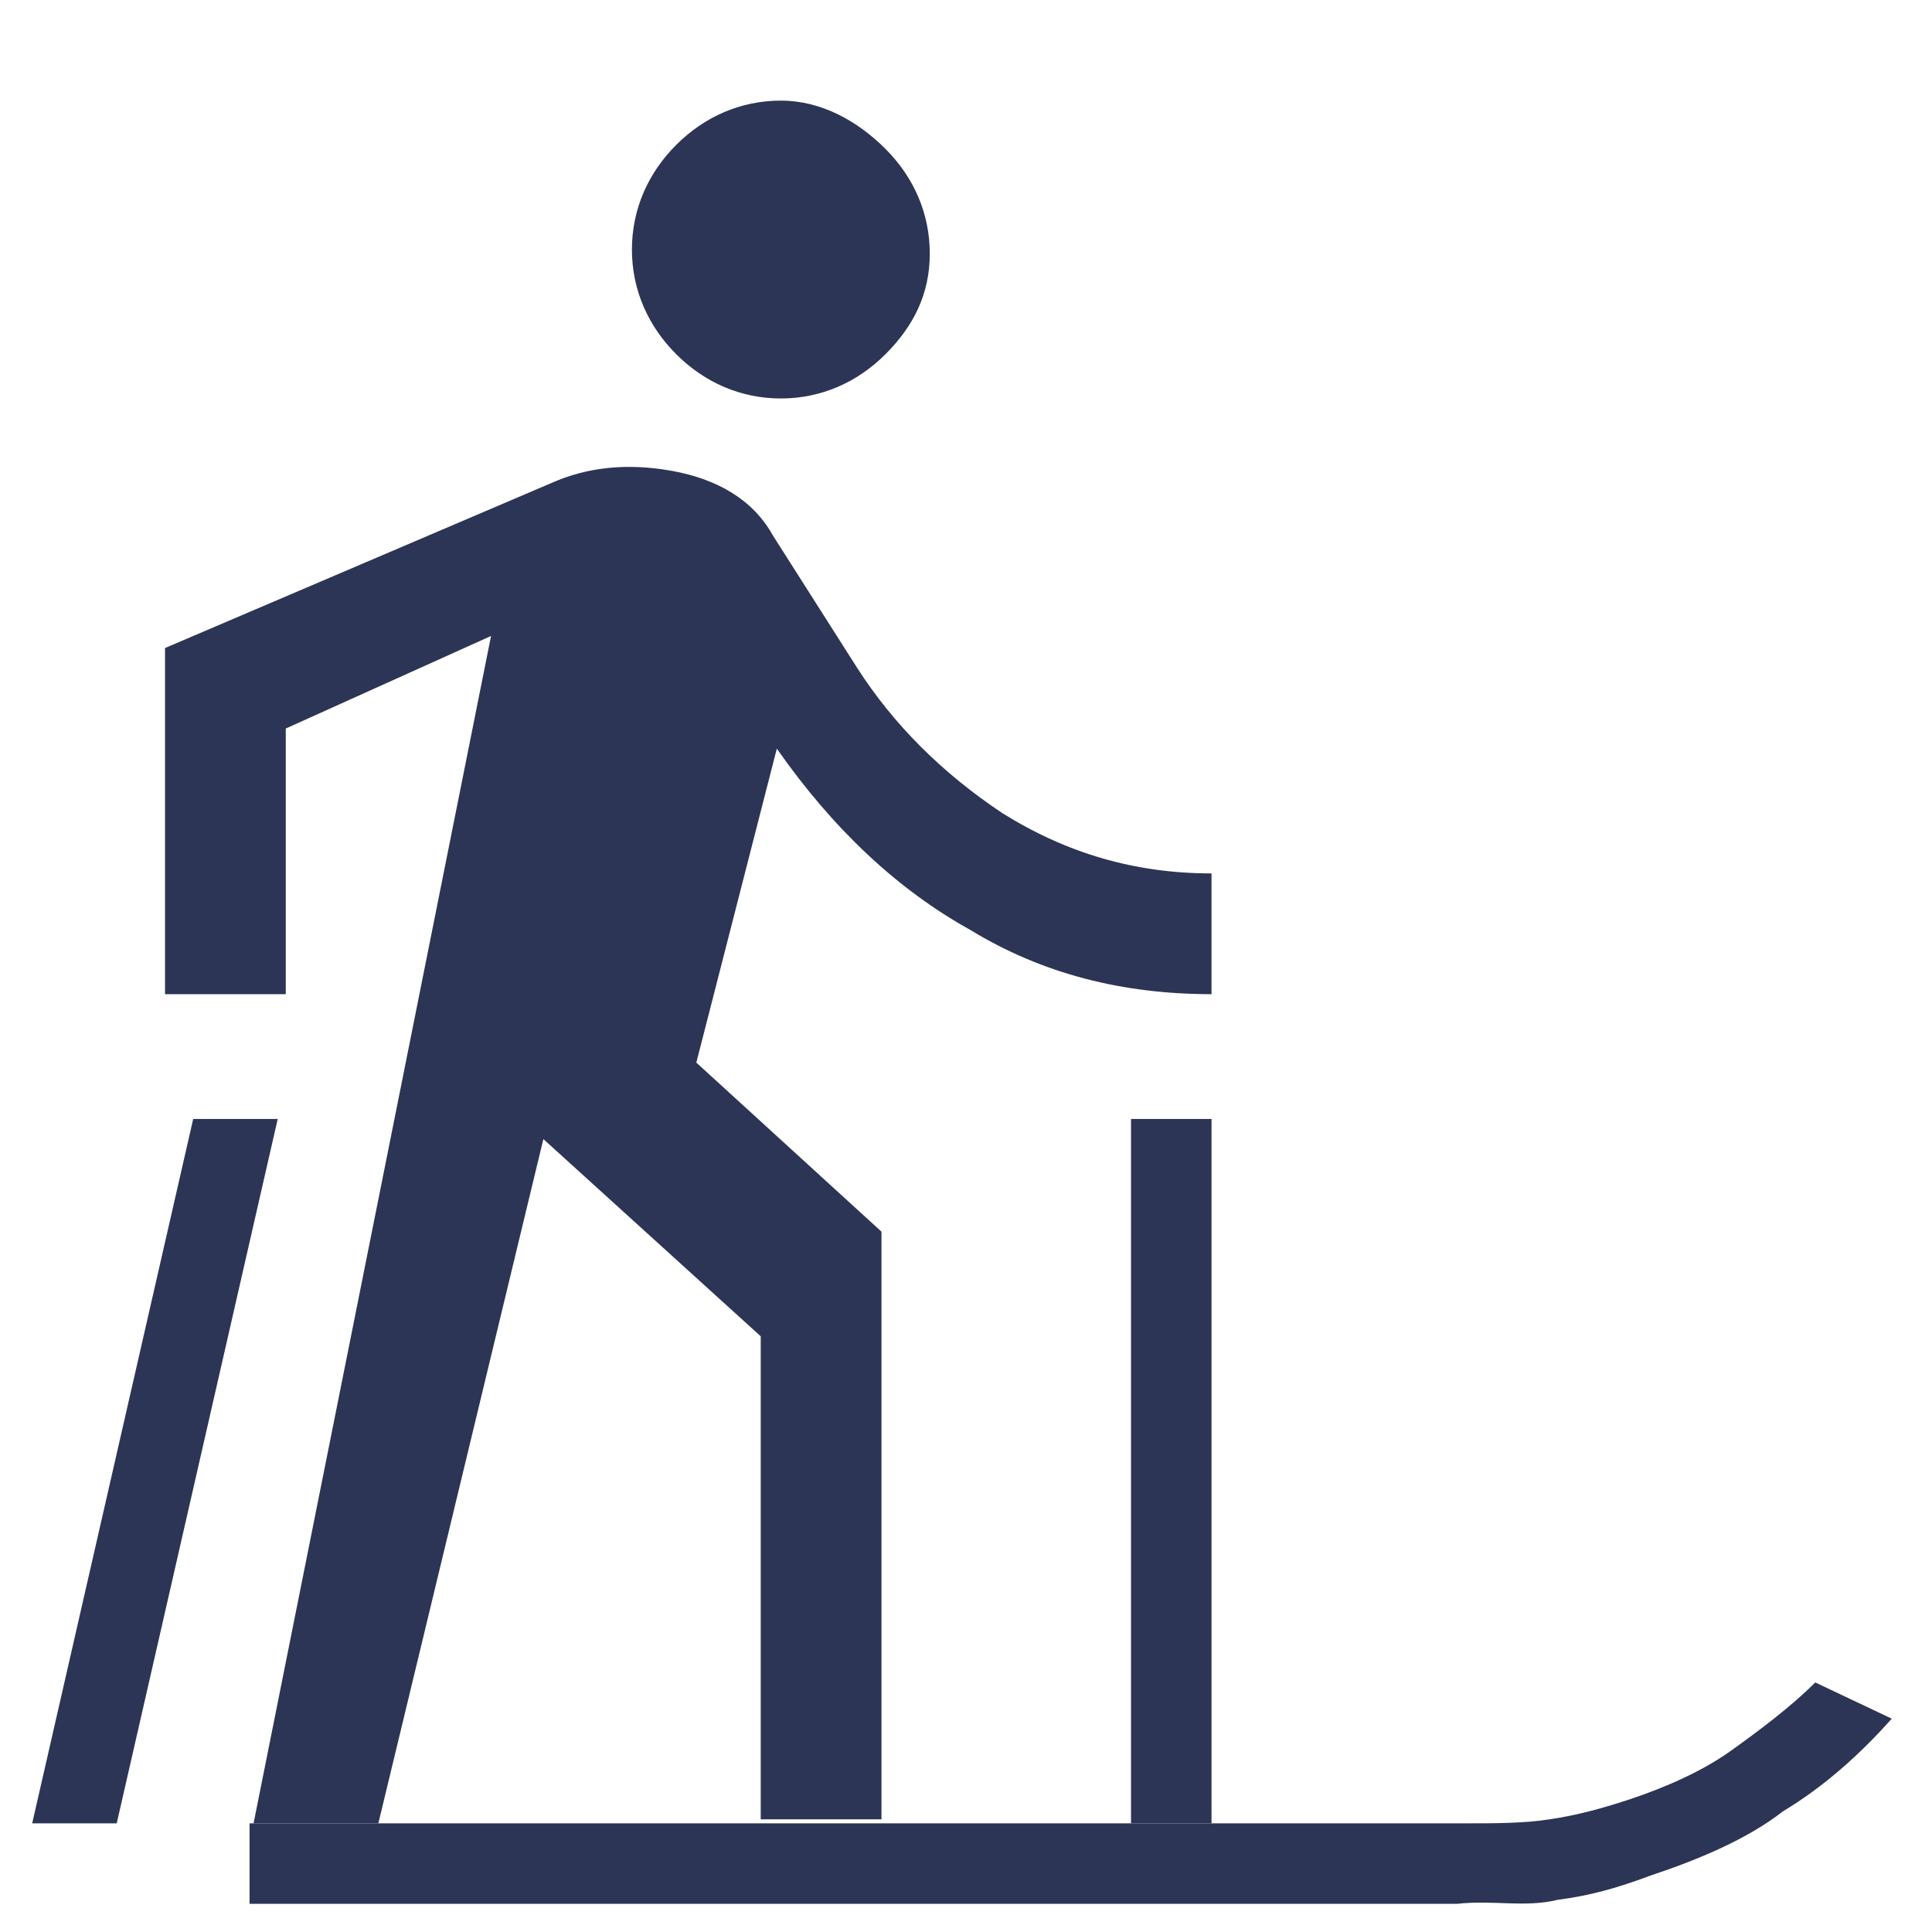
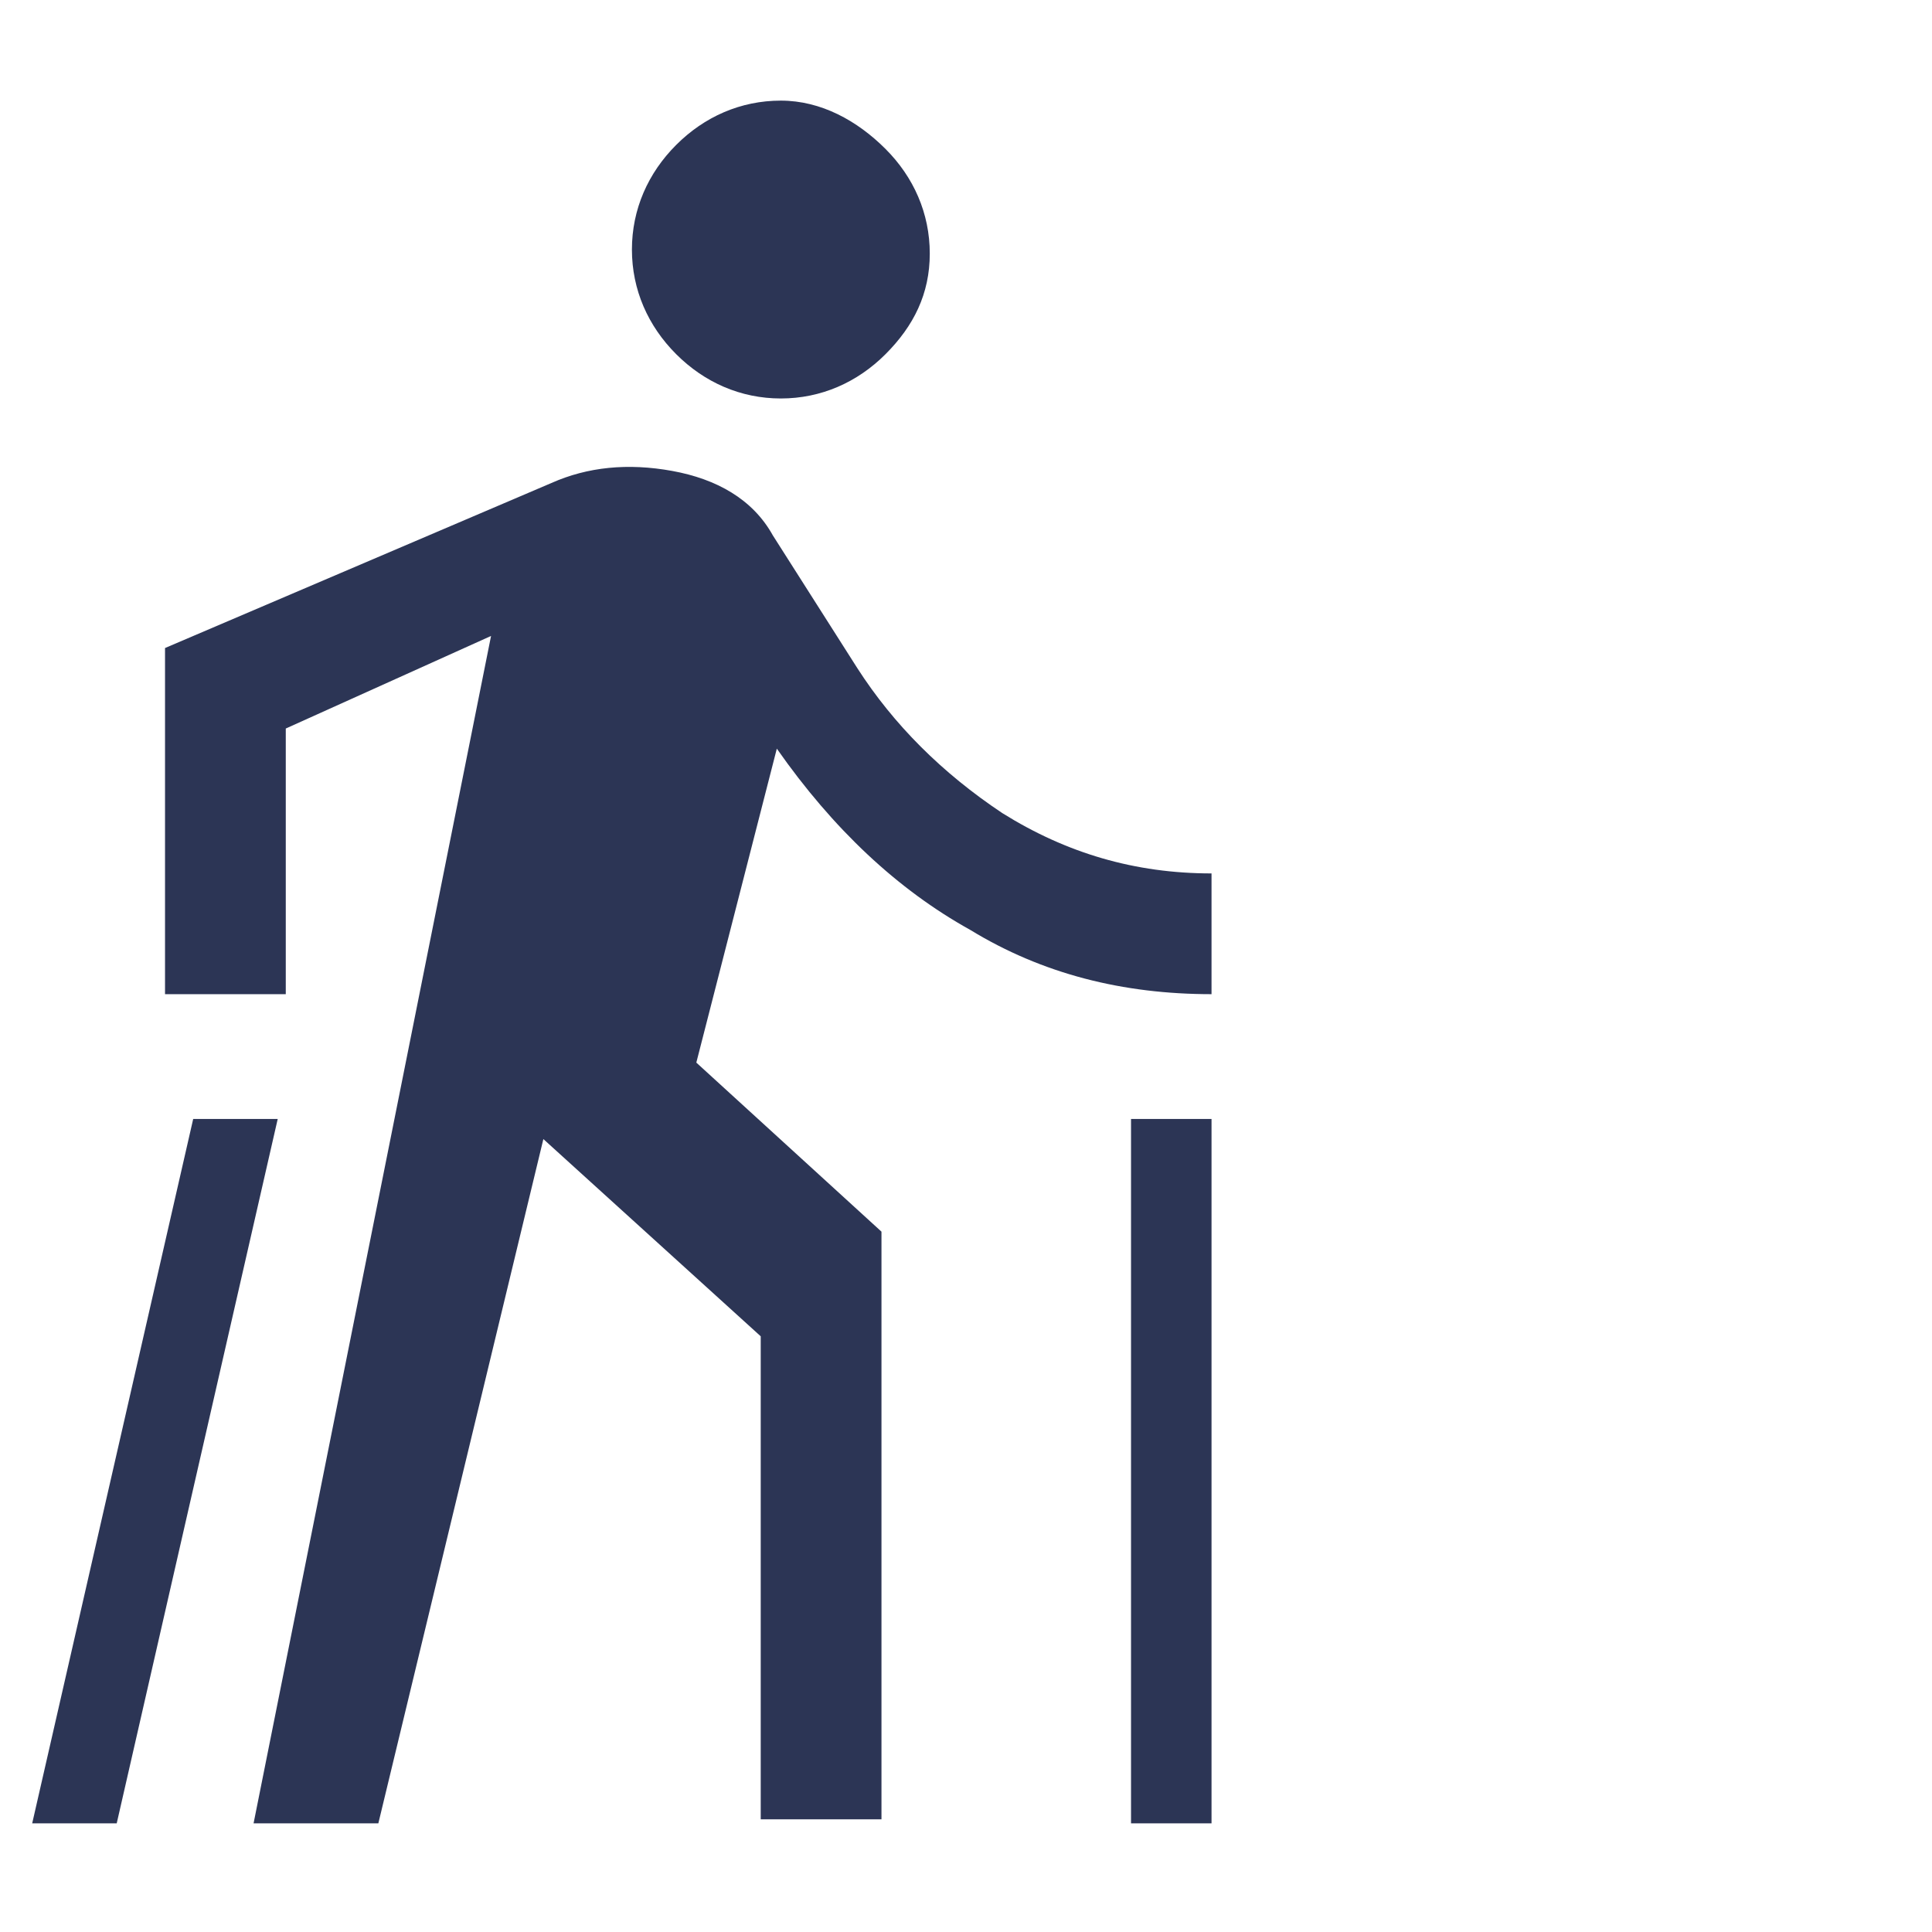
<svg xmlns="http://www.w3.org/2000/svg" version="1.1" id="Calque_1" x="0px" y="0px" viewBox="0 0 48 48" style="enable-background:new 0 0 48 48;" xml:space="preserve">
  <style type="text/css">
	.st0{fill:#2C3555;}
</style>
  <path class="st0" d="M0.8,45.3l4-17.5h2.1l-4,17.5H0.8z M6.3,45.3l5.9-29.5l-5.1,2.3v6.6h-3v-8.6l9.6-4.1c0.9-0.4,1.9-0.5,3-0.3  c1.1,0.2,2,0.7,2.5,1.6l2.1,3.3c0.9,1.4,2.1,2.6,3.6,3.6c1.6,1,3.3,1.5,5.2,1.5v3c-2.2,0-4.2-0.5-6-1.6c-1.8-1-3.4-2.5-4.8-4.5  l-2,7.8l4.6,4.2v14.6h-3v-12l-5.4-4.9L9.4,45.3H6.3z M19.4,9.9c-1,0-1.9-0.4-2.6-1.1c-0.7-0.7-1.1-1.6-1.1-2.6s0.4-1.9,1.1-2.6  s1.6-1.1,2.6-1.1S21.3,3,22,3.7c0.7,0.7,1.1,1.6,1.1,2.6S22.7,8.1,22,8.8C21.3,9.5,20.4,9.9,19.4,9.9z M28.1,45.3V27.8h2v17.5H28.1z  " />
-   <path class="st0" d="M34.4,45.3l2.1,0c0.6,0,1.4,0,2-0.1c0.7-0.1,1.4-0.3,2-0.5c0.9-0.3,1.8-0.7,2.5-1.2s1.5-1.1,2.1-1.7l1.9,0.9  c-0.8,0.9-1.7,1.7-2.7,2.3c-0.9,0.7-2.1,1.2-3.3,1.6c-0.8,0.3-1.5,0.5-2.3,0.6c-0.8,0.2-1.6,0-2.5,0.1l-30,0l0-2l15.3,0L34.4,45.3z" />
-   <line class="st0" x1="76.9" y1="60.8" x2="84.4" y2="61" />
</svg>